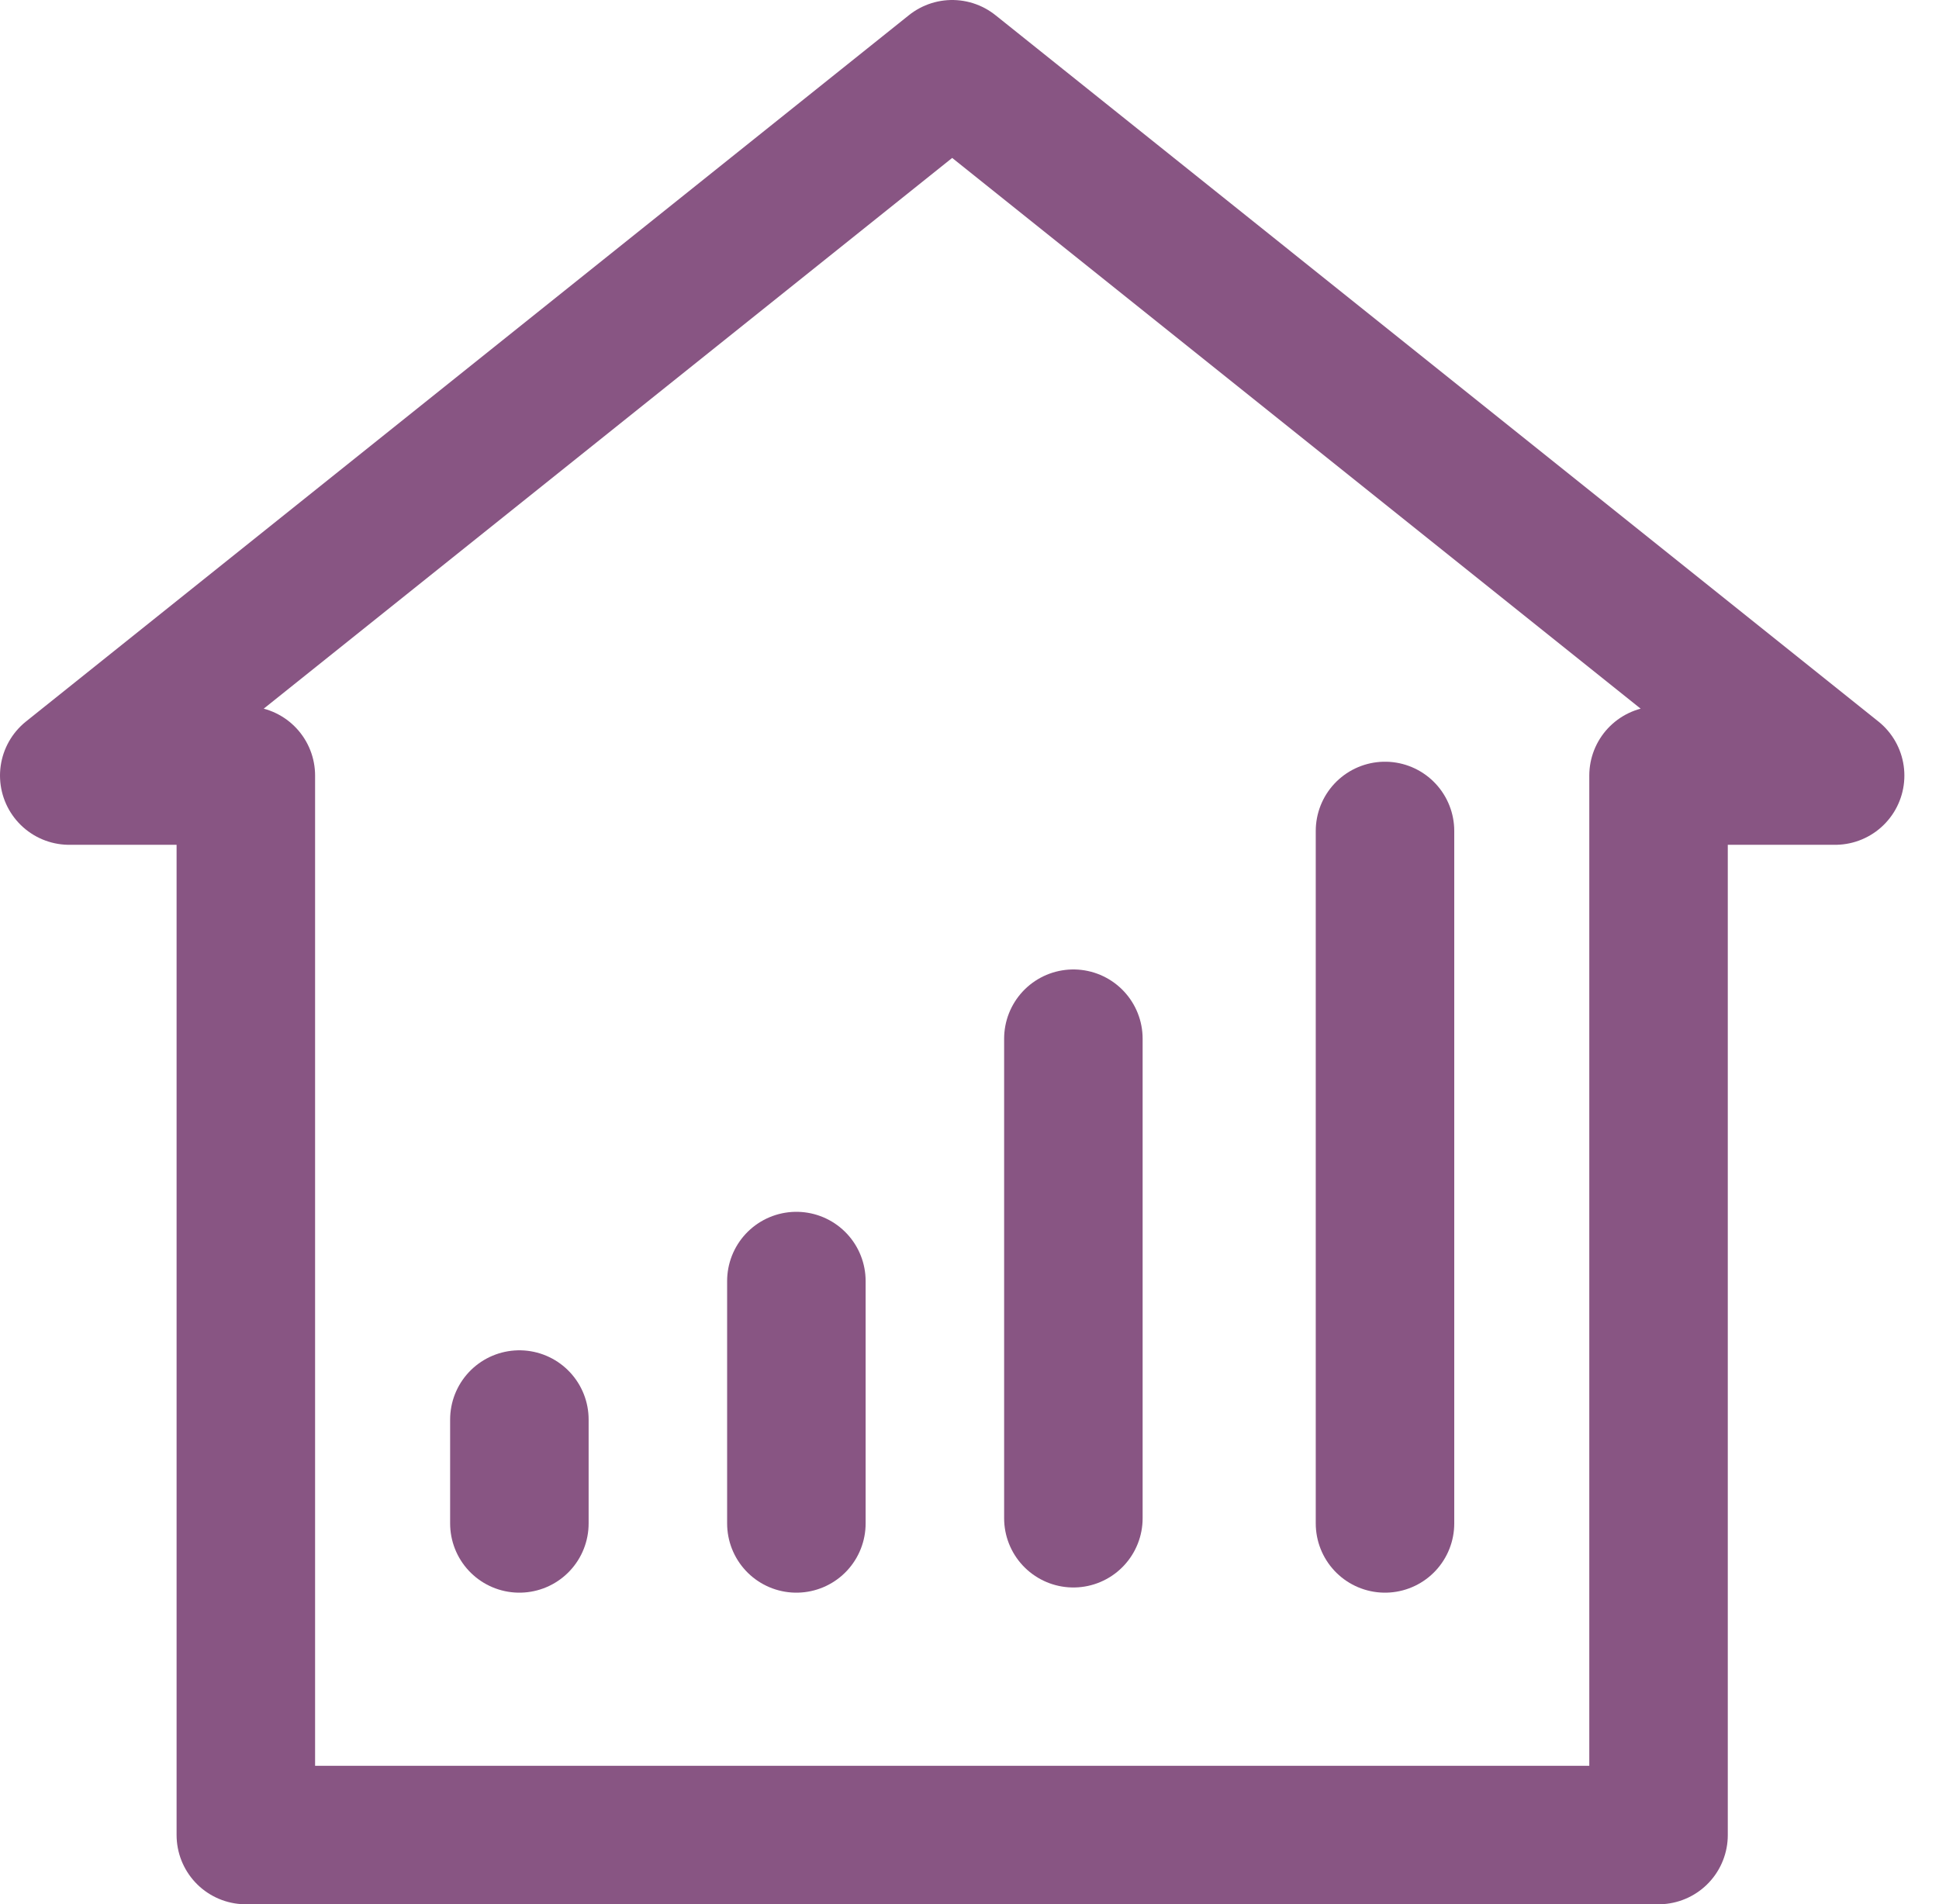
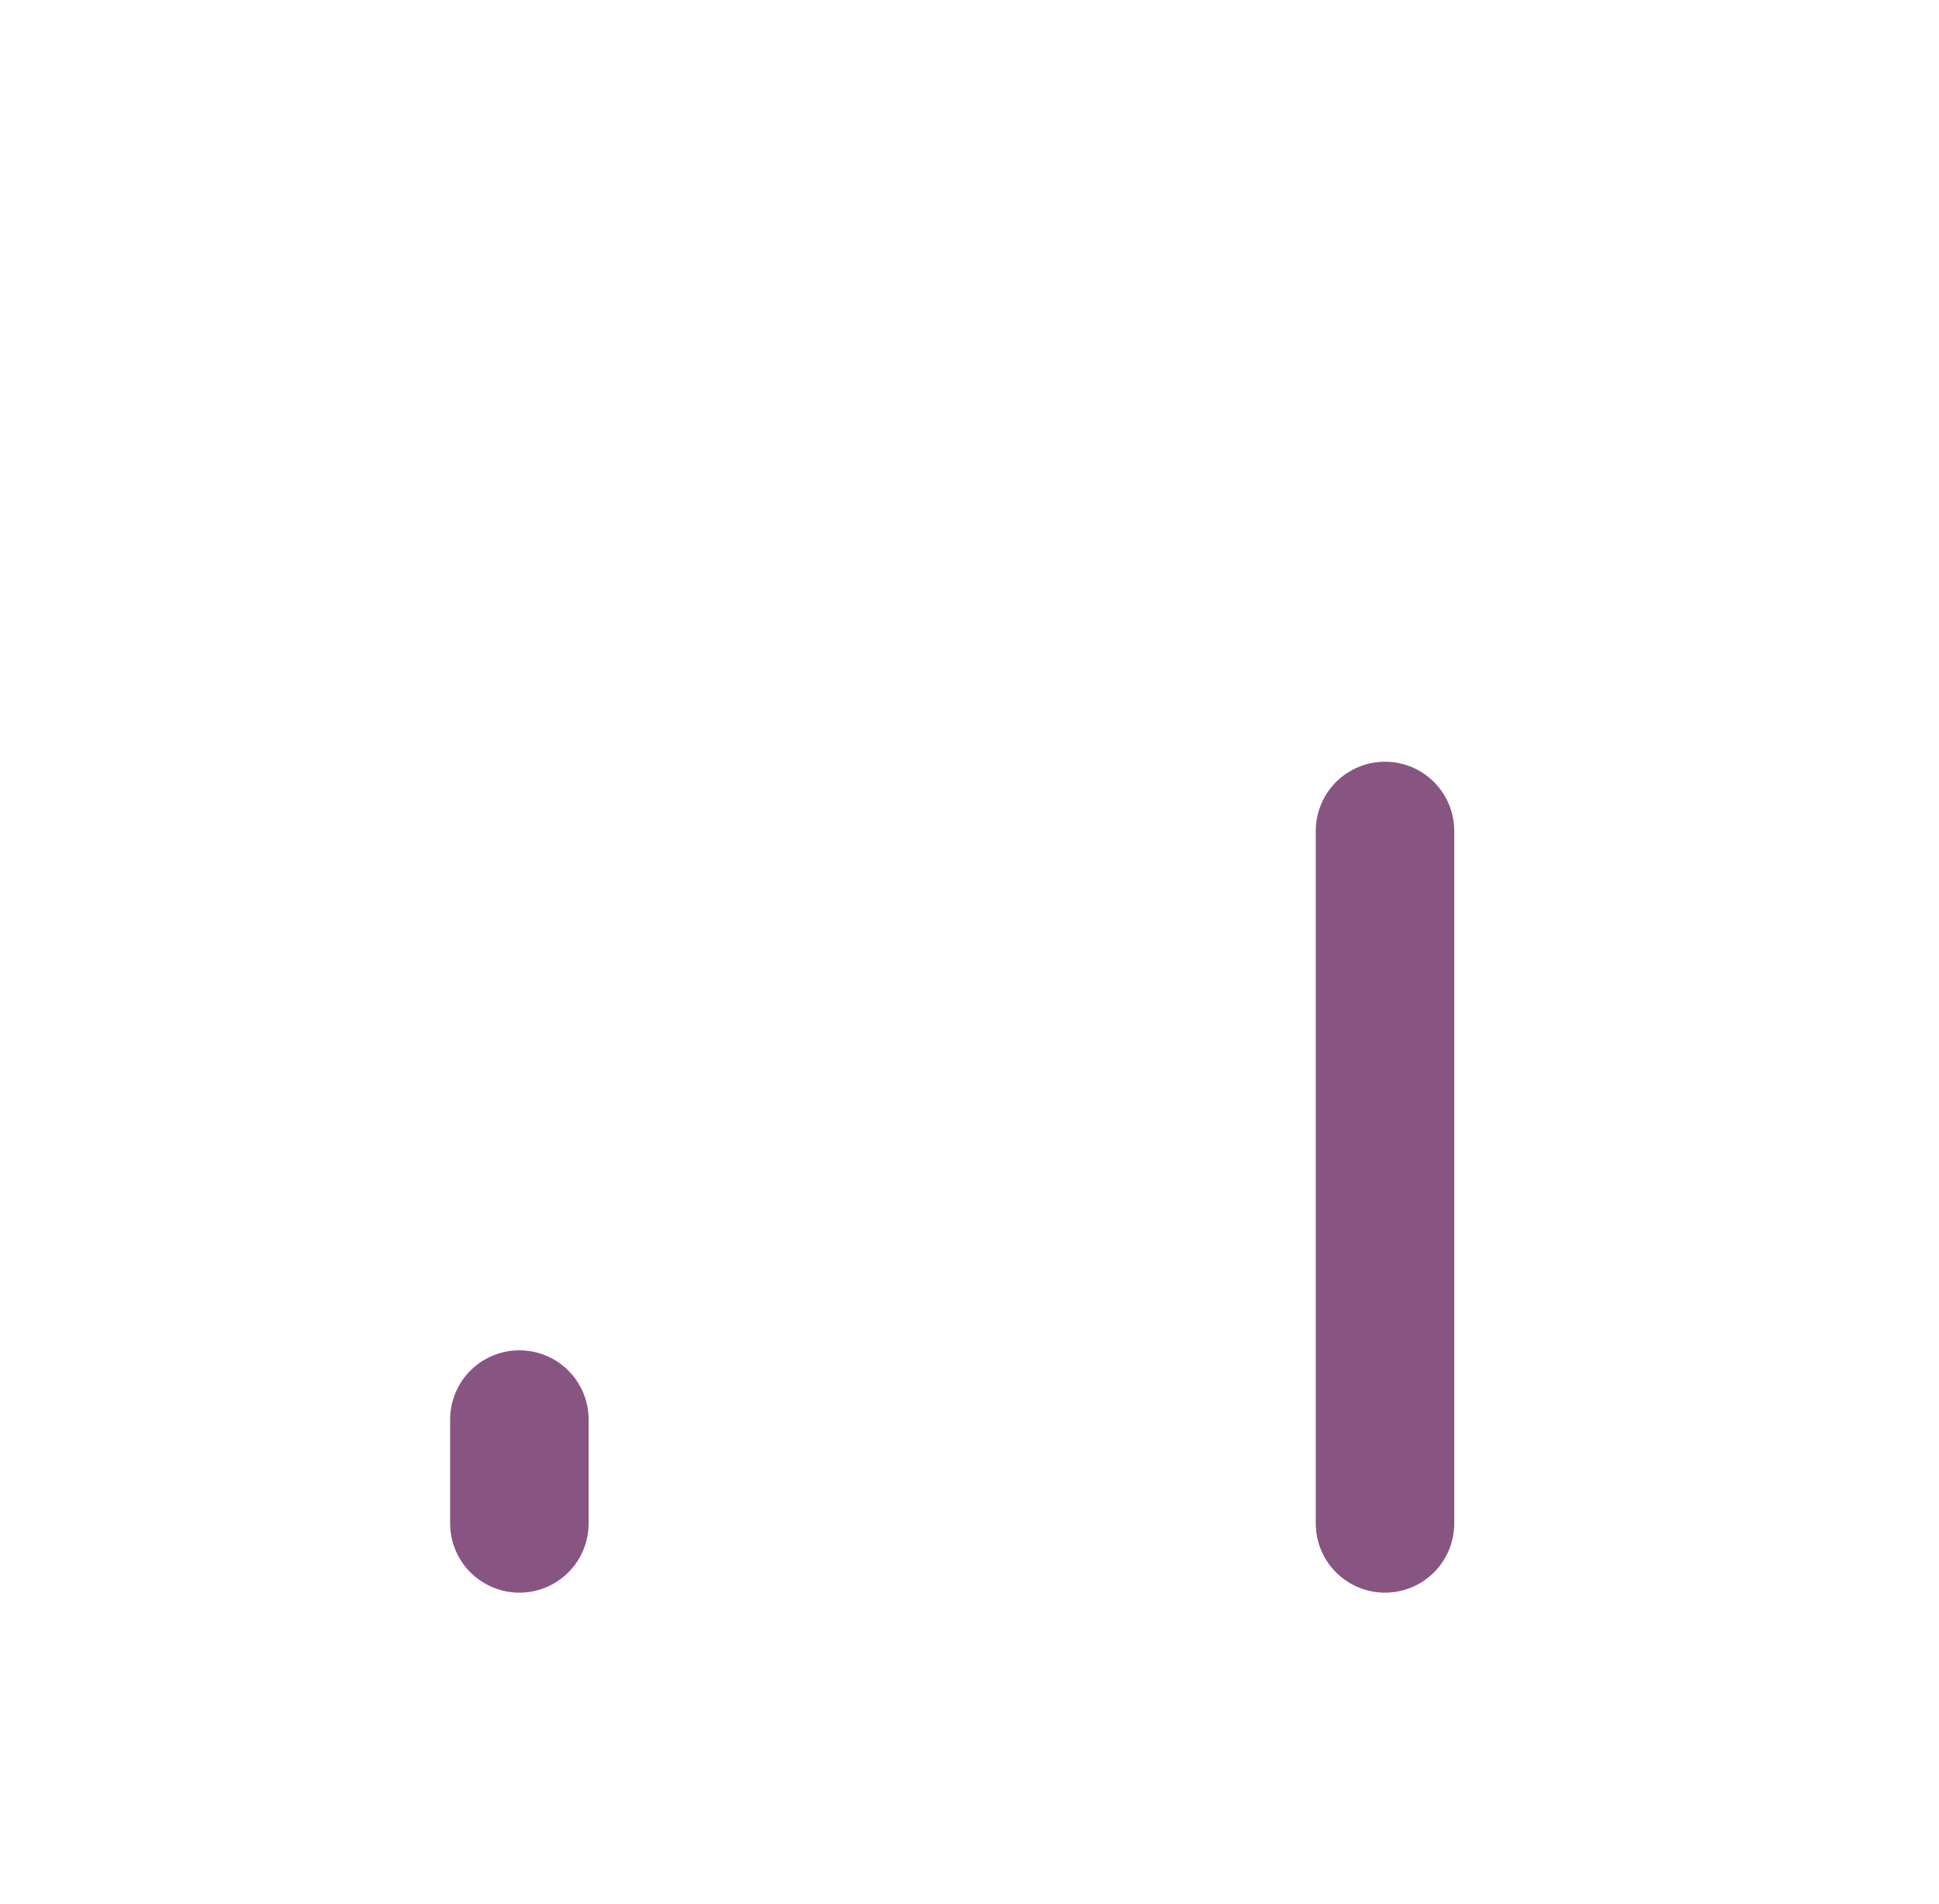
<svg xmlns="http://www.w3.org/2000/svg" width="56px" height="55px" viewBox="0 0 56 55" version="1.1">
  <title>picto</title>
  <g id="Symbols" stroke="none" stroke-width="1" fill="none" fill-rule="evenodd" stroke-linejoin="round">
    <g id="picto" transform="translate(2, 2)" stroke="#885583" stroke-width="4">
      <g>
-         <polygon id="Stroke-1" points="25.5 0 0 20.4 5.1 20.4 5.1 51 45.9 51 45.9 20.4 51 20.4" />
        <path d="M13,42 L13,39 L13,42 Z" id="Stroke-3" stroke-linecap="round" />
-         <path d="M21,42 L21,35 L21,42 Z" id="Stroke-4" stroke-linecap="round" />
-         <path d="M29,41.85 L29,28 L29,41.85 Z" id="Stroke-5" stroke-linecap="round" />
        <path d="M38,42 L38,22 L38,42 Z" id="Stroke-6" stroke-linecap="round" />
      </g>
    </g>
  </g>
</svg>